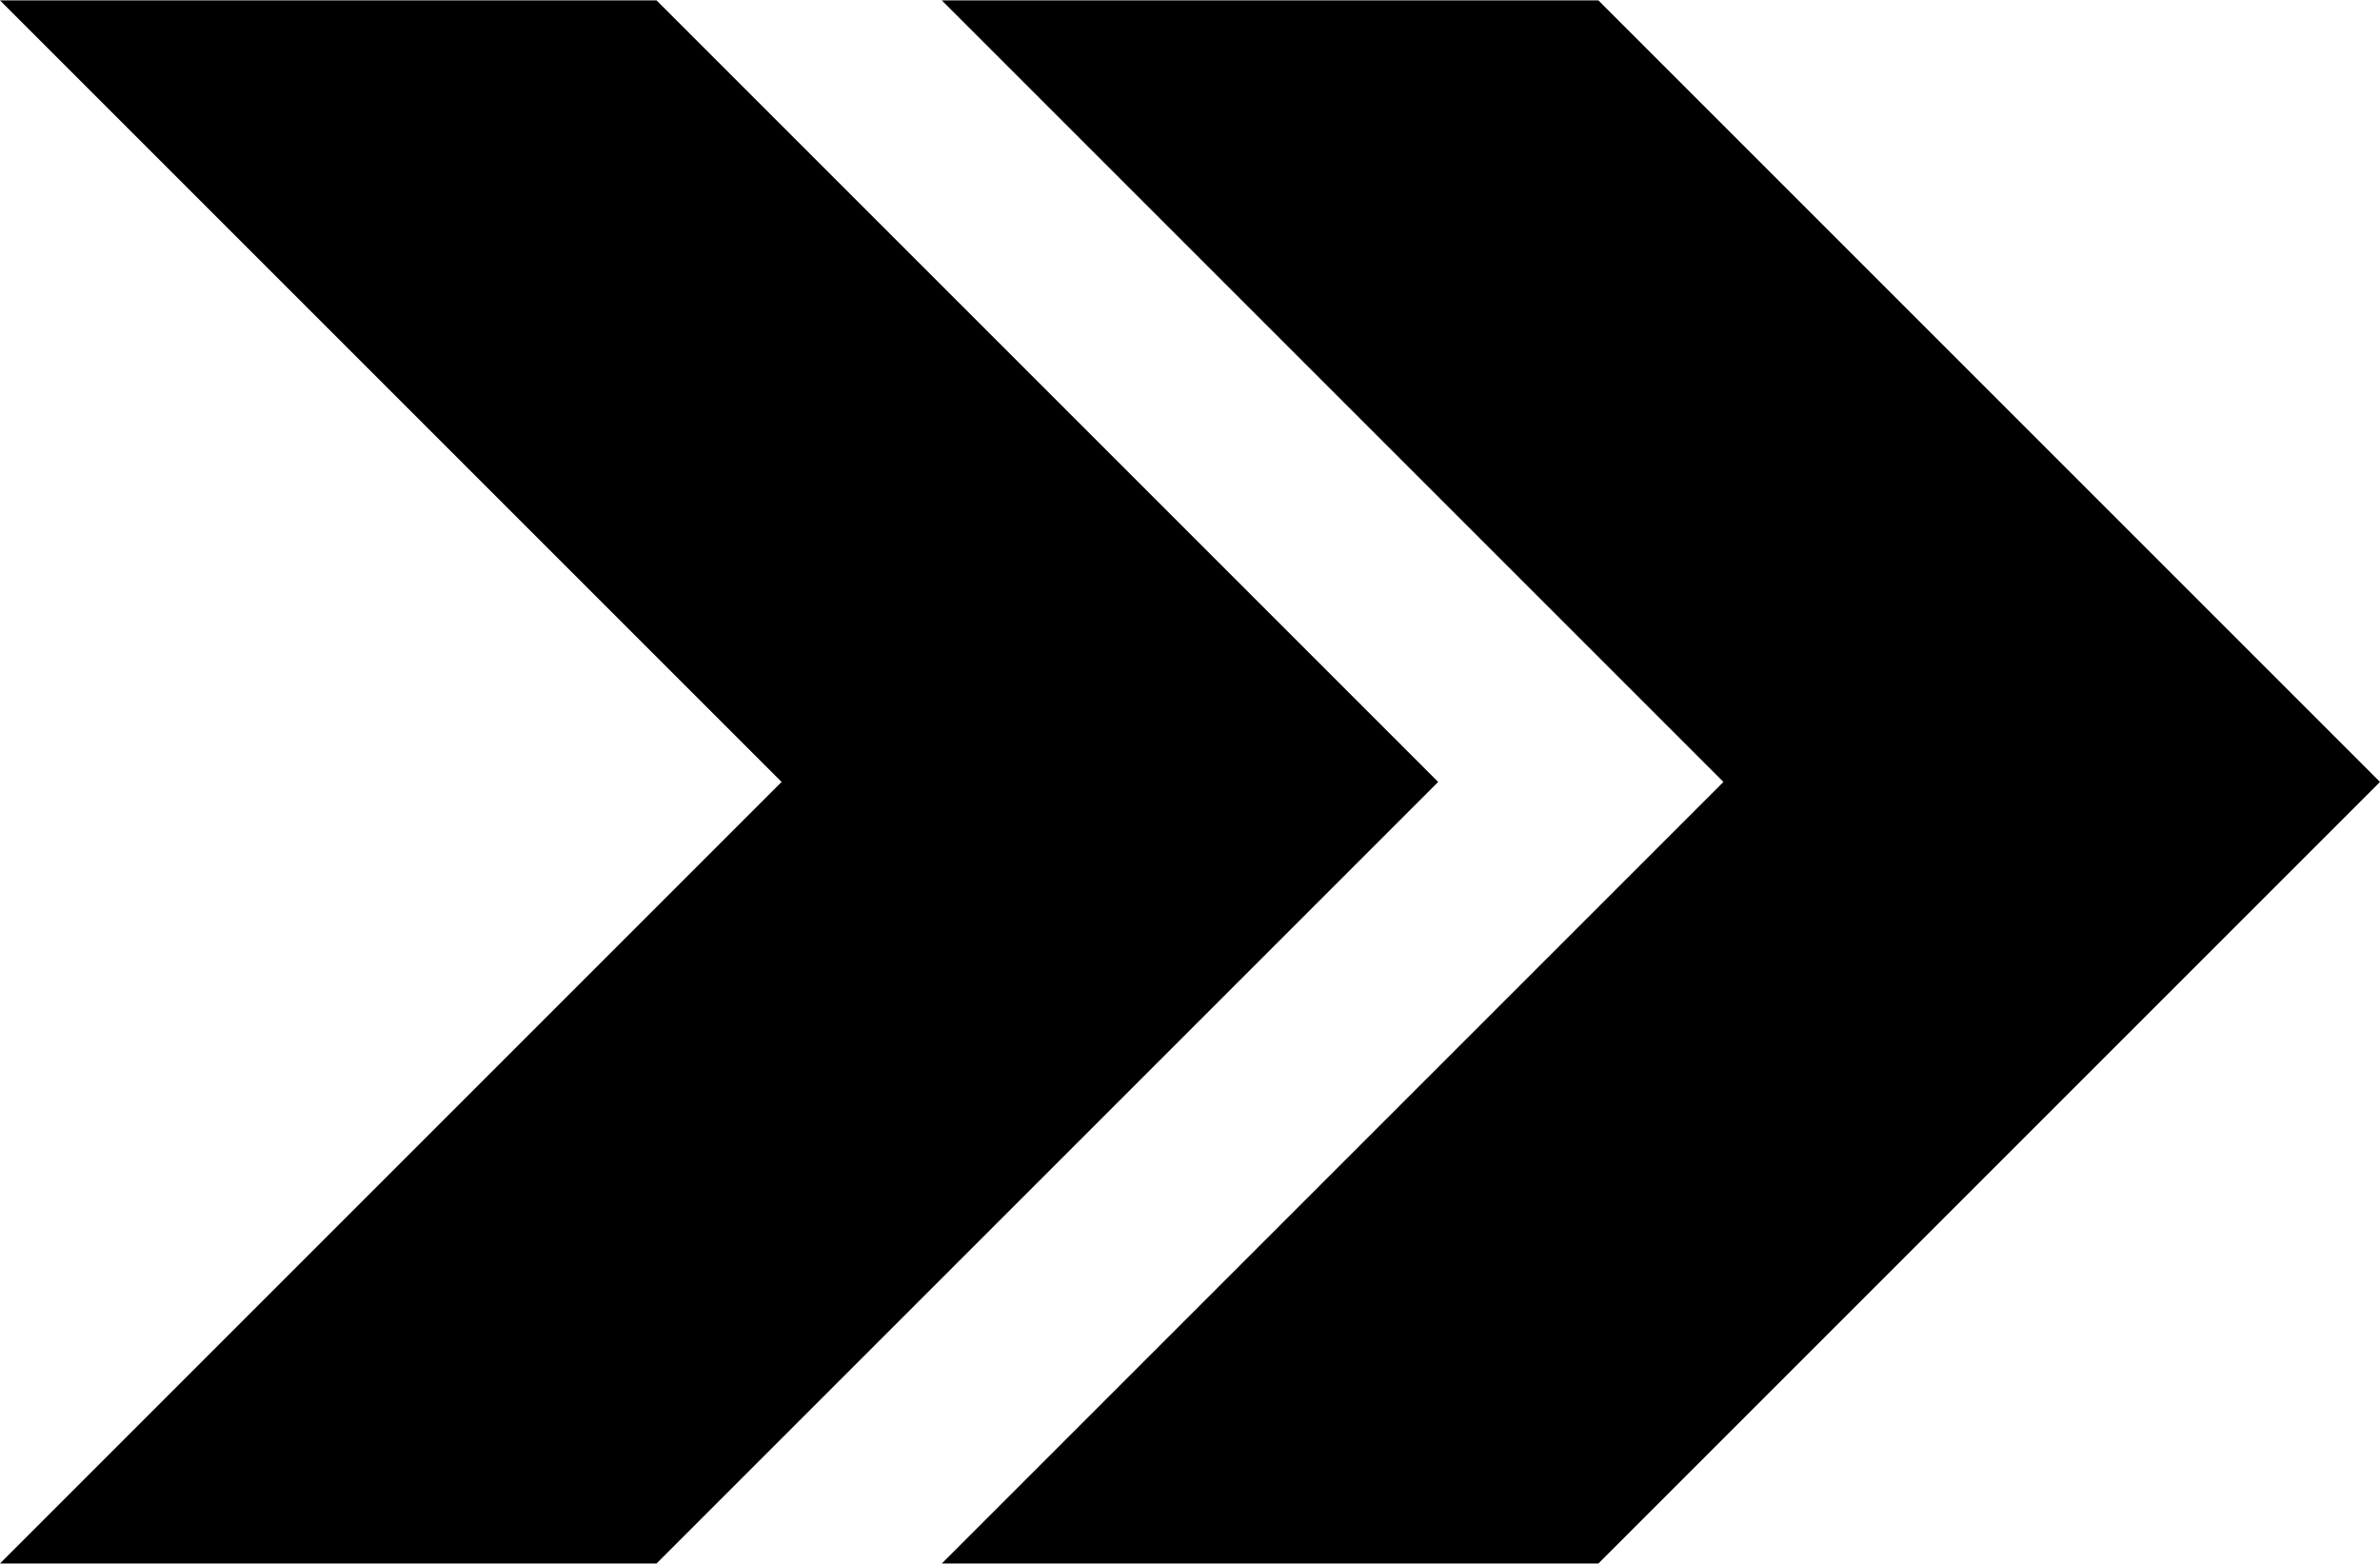
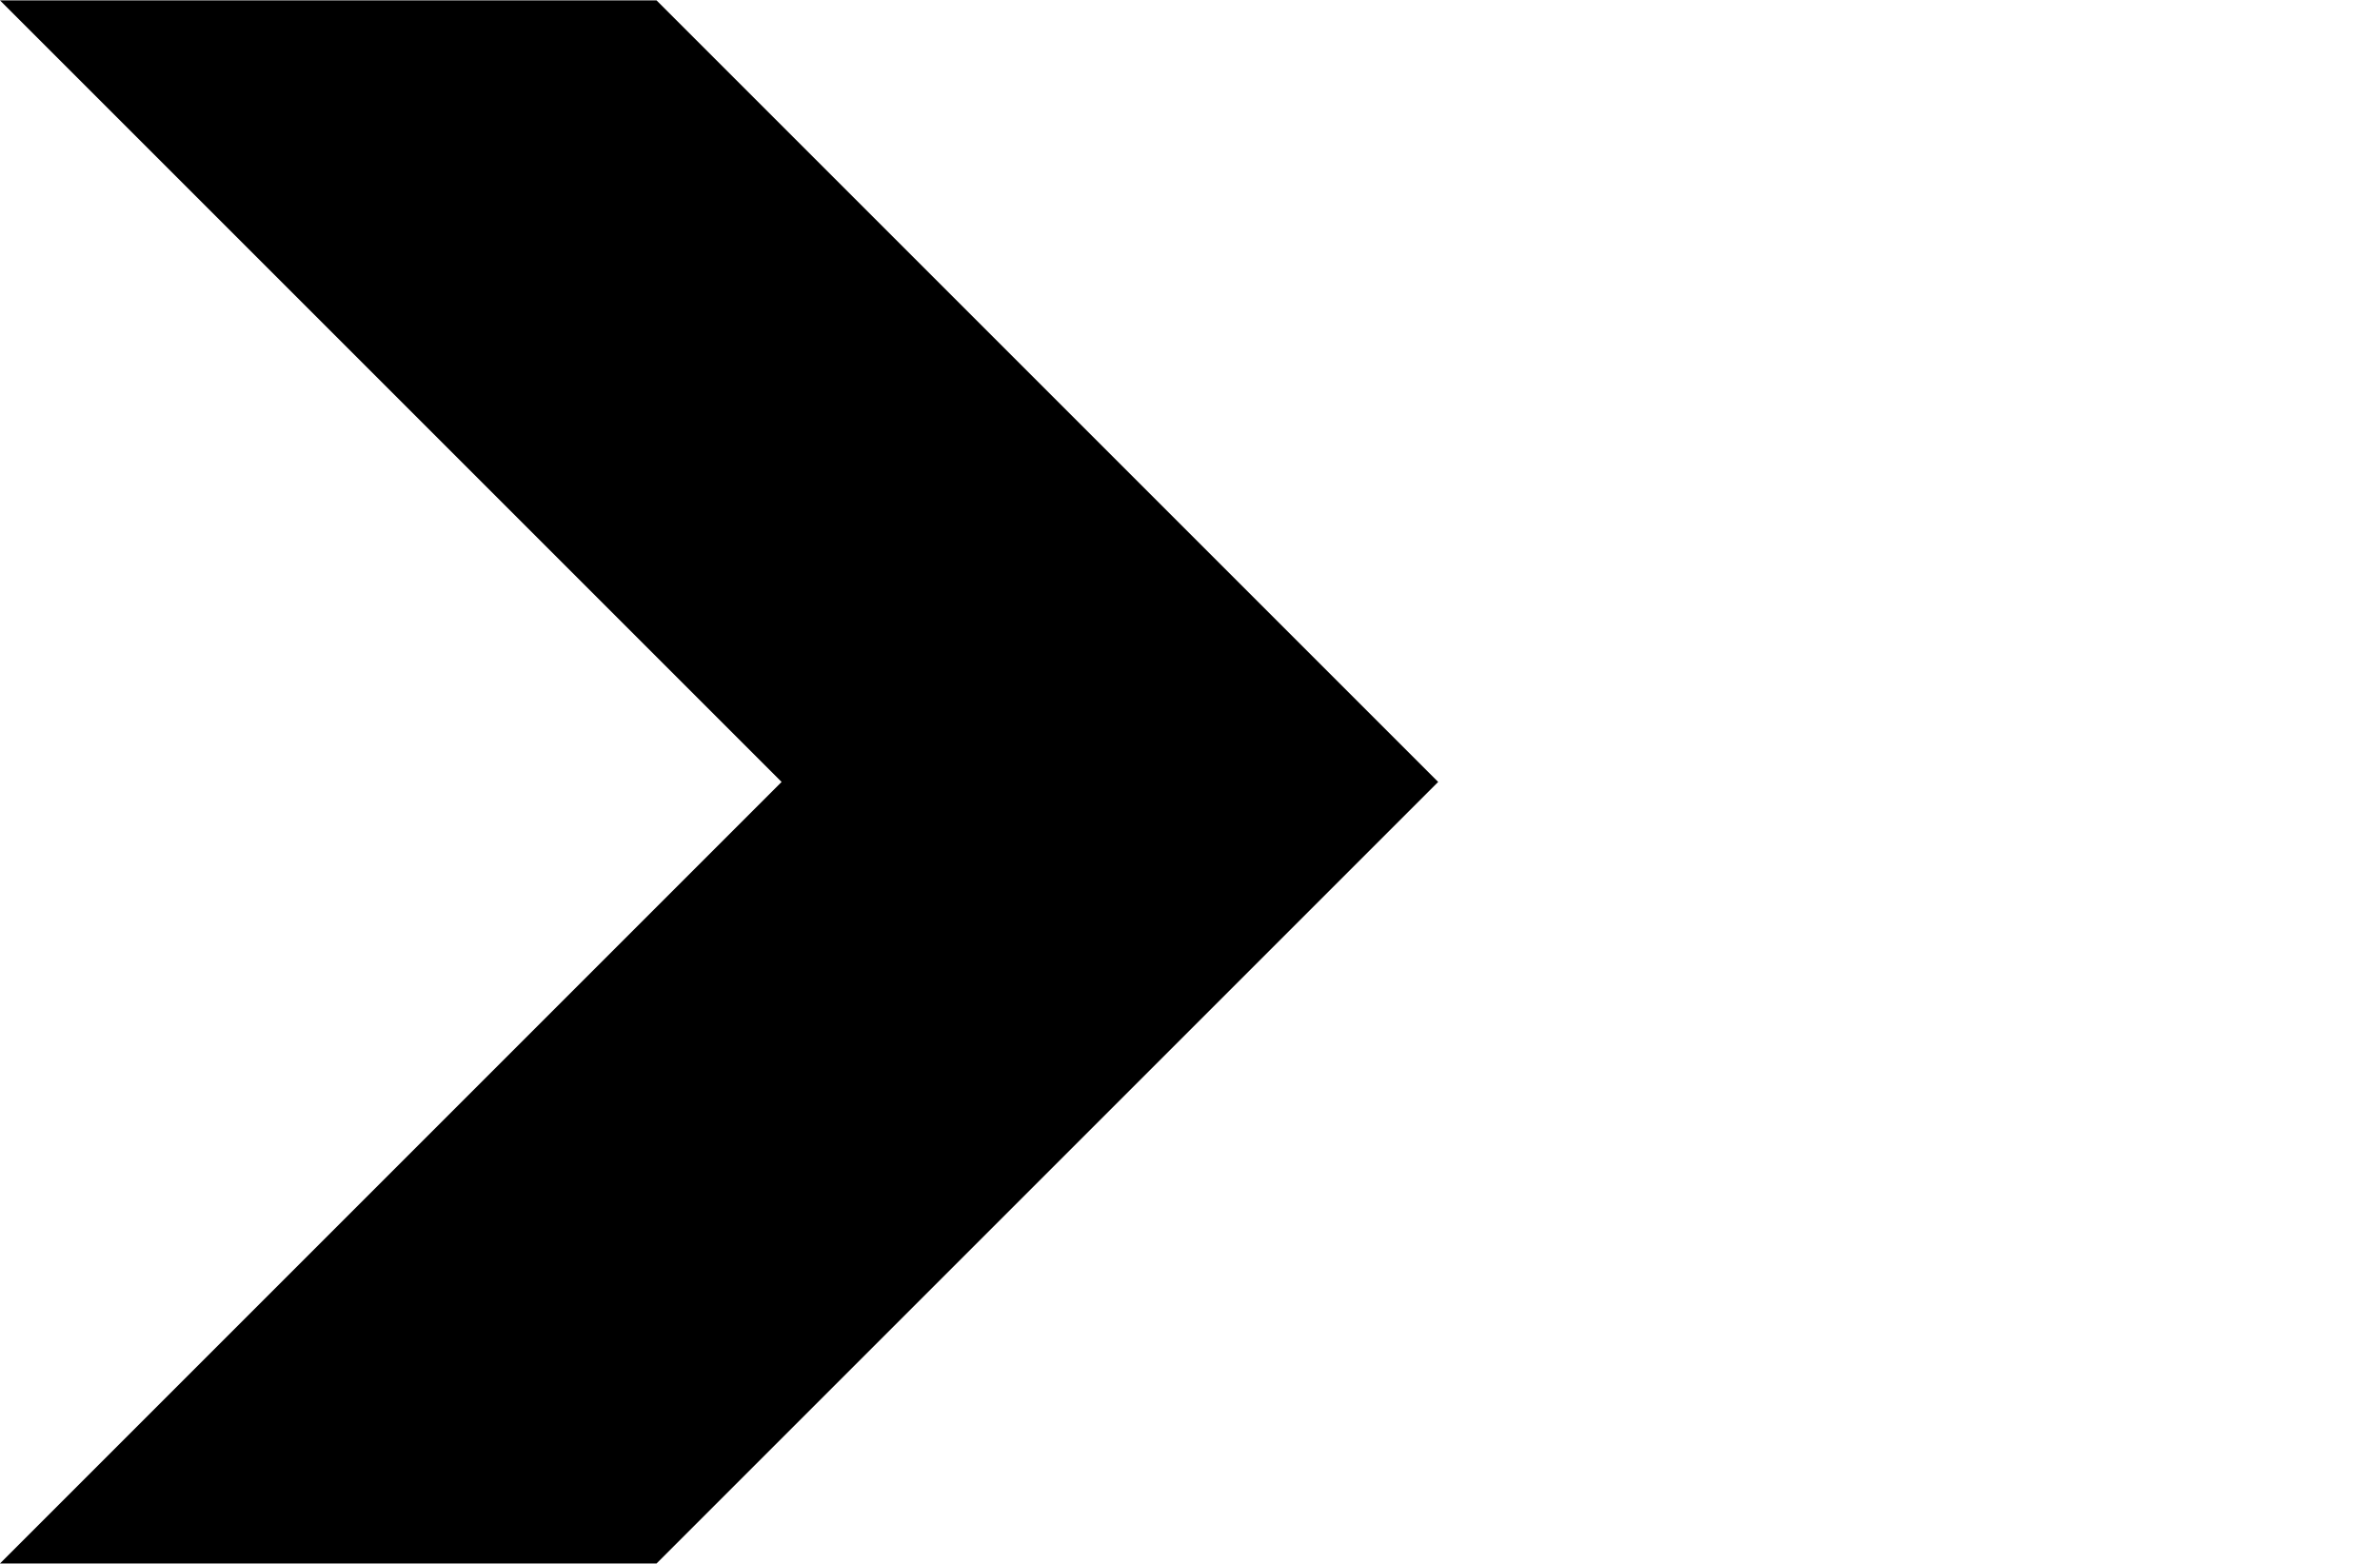
<svg xmlns="http://www.w3.org/2000/svg" id="Layer_1648c6f5a7ae8a" viewBox="0 0 105.45 69.26" aria-hidden="true" style="fill:url(#CerosGradient_id518c32daa);" width="105px" height="69px">
  <defs>
    <linearGradient class="cerosgradient" data-cerosgradient="true" id="CerosGradient_id518c32daa" gradientUnits="userSpaceOnUse" x1="50%" y1="100%" x2="50%" y2="0%">
      <stop offset="0%" stop-color="#000000" />
      <stop offset="100%" stop-color="#000000" />
    </linearGradient>
    <linearGradient />
    <style>.cls-1-648c6f5a7ae8a{fill:#231f20;}</style>
  </defs>
  <polygon class="cls-1-648c6f5a7ae8a" points="0 69.26 29.09 69.26 63.72 34.63 29.09 0 0 0 34.63 34.63 0 69.26" style="fill:url(#CerosGradient_id518c32daa);" />
-   <polygon class="cls-1-648c6f5a7ae8a" points="70.82 0 41.73 0 76.36 34.63 41.73 69.26 70.82 69.26 105.45 34.63 70.82 0" style="fill:url(#CerosGradient_id518c32daa);" />
</svg>